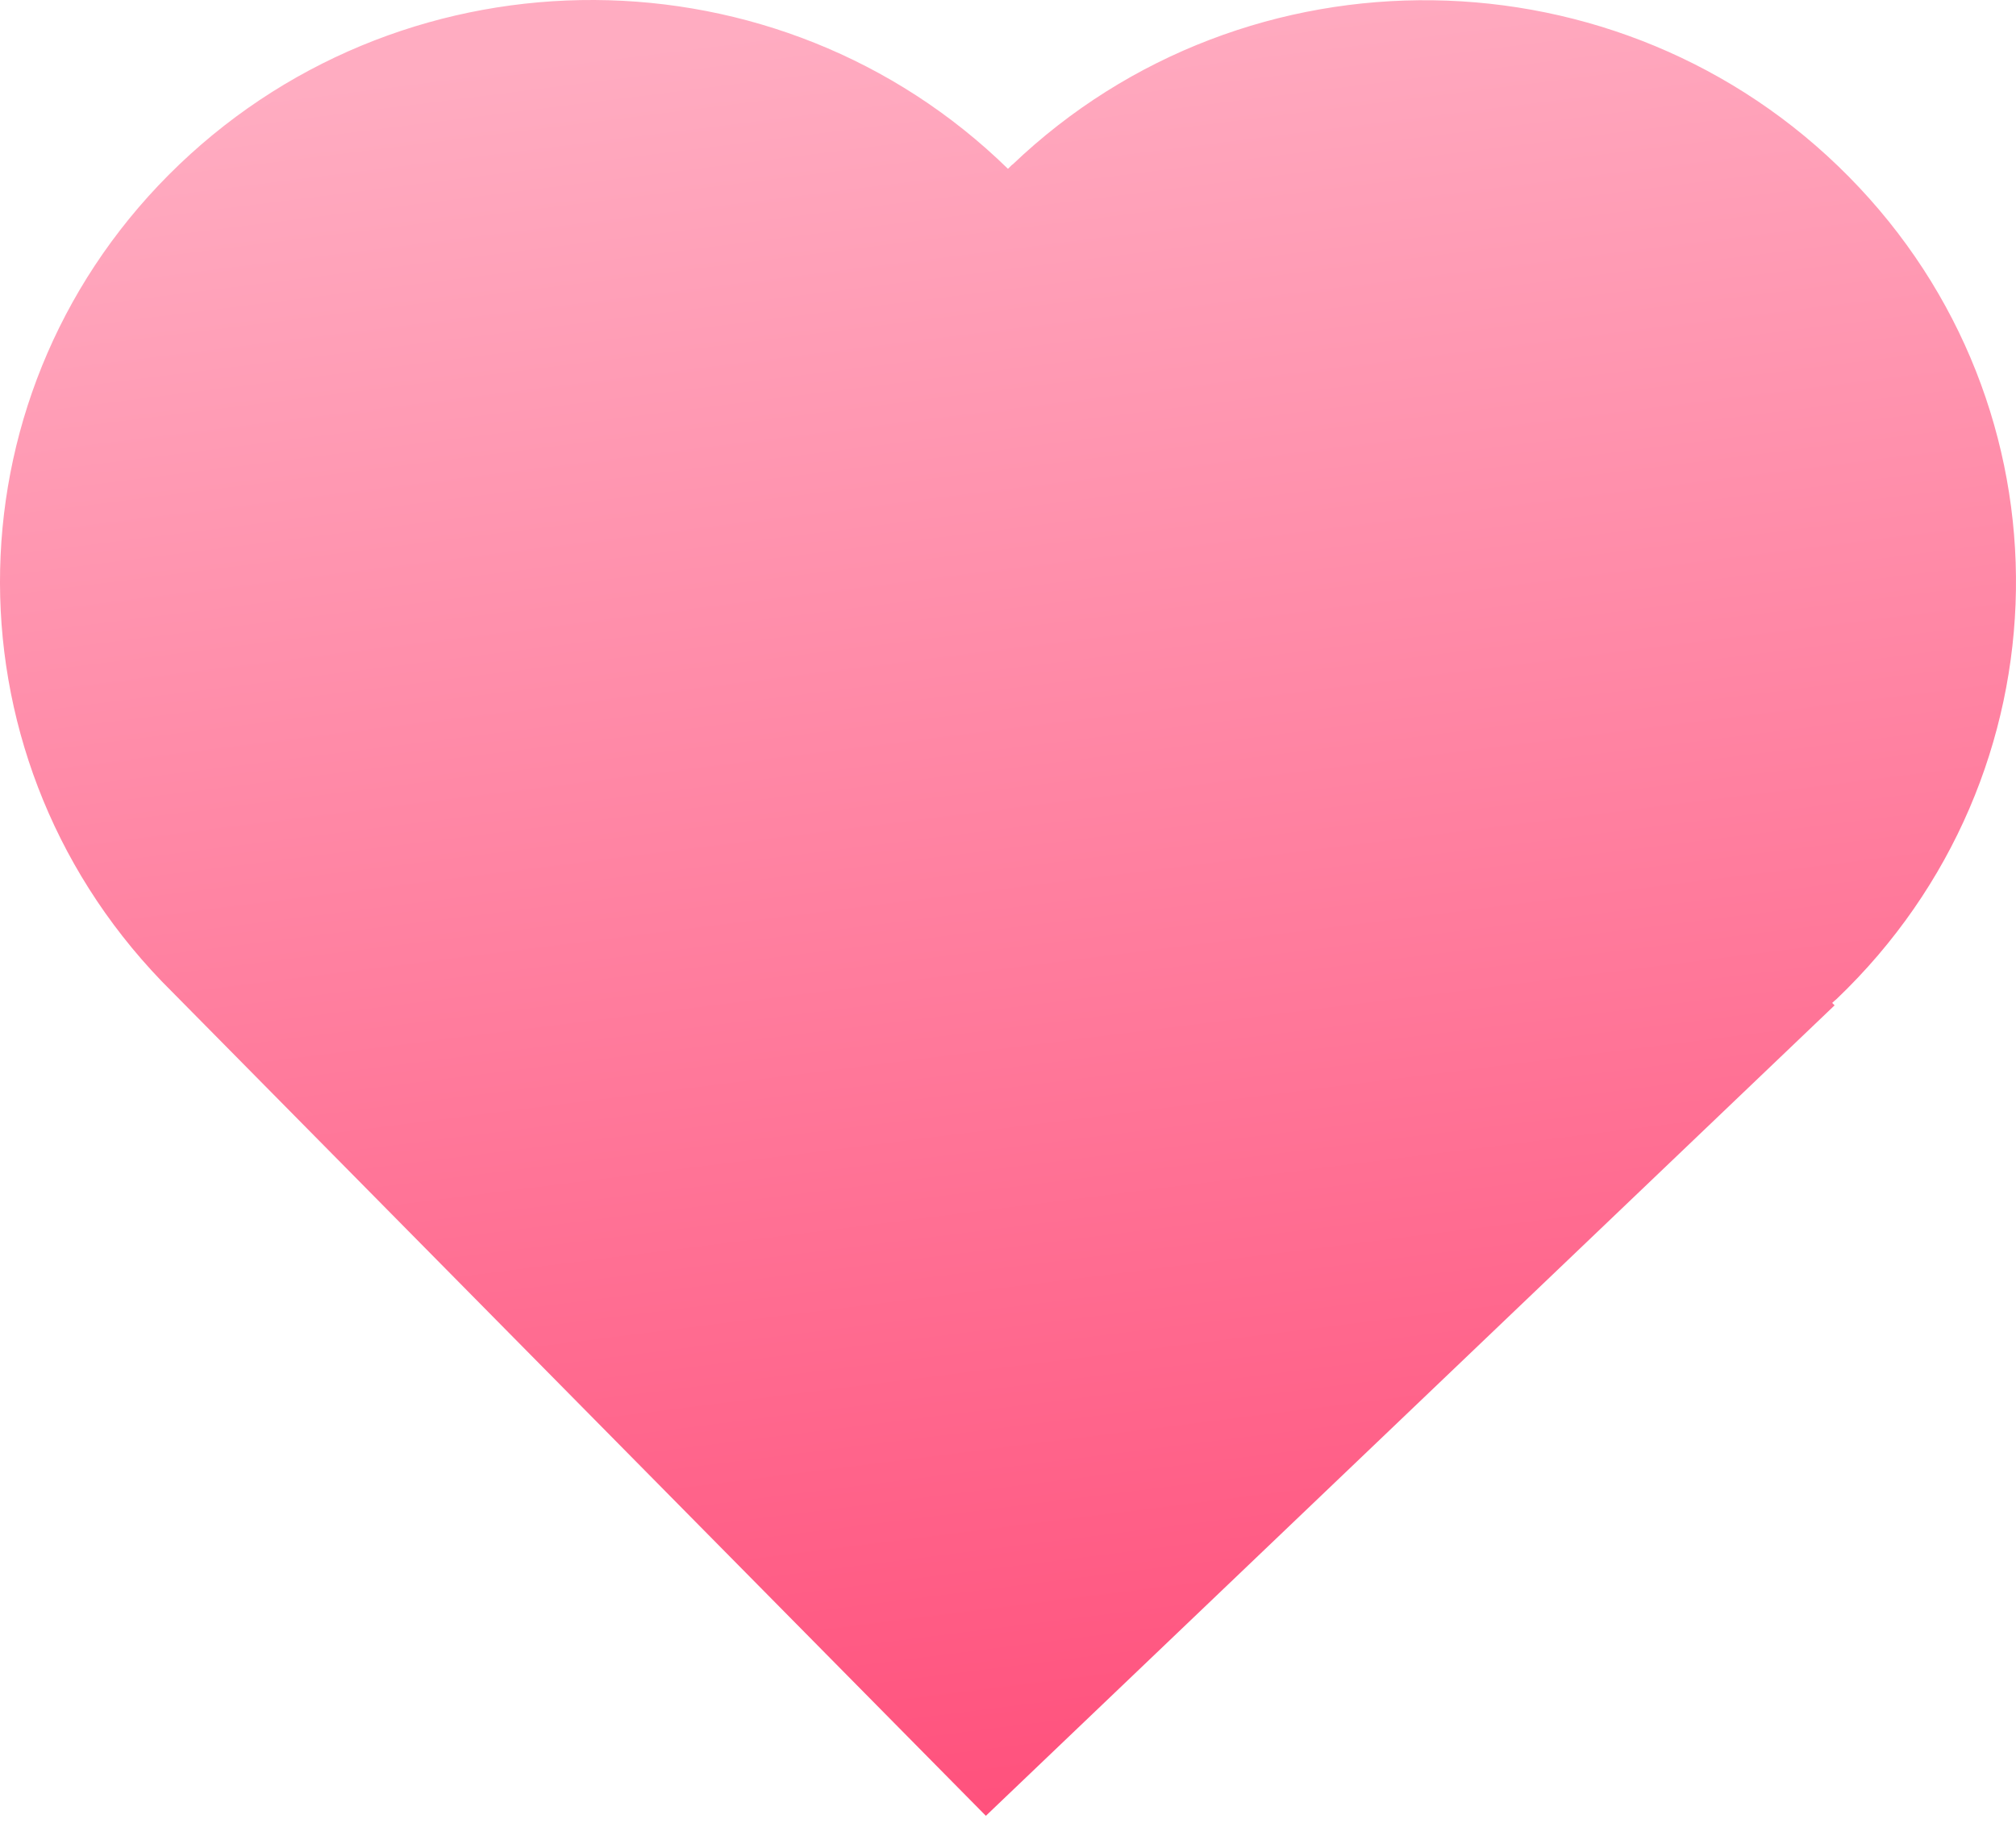
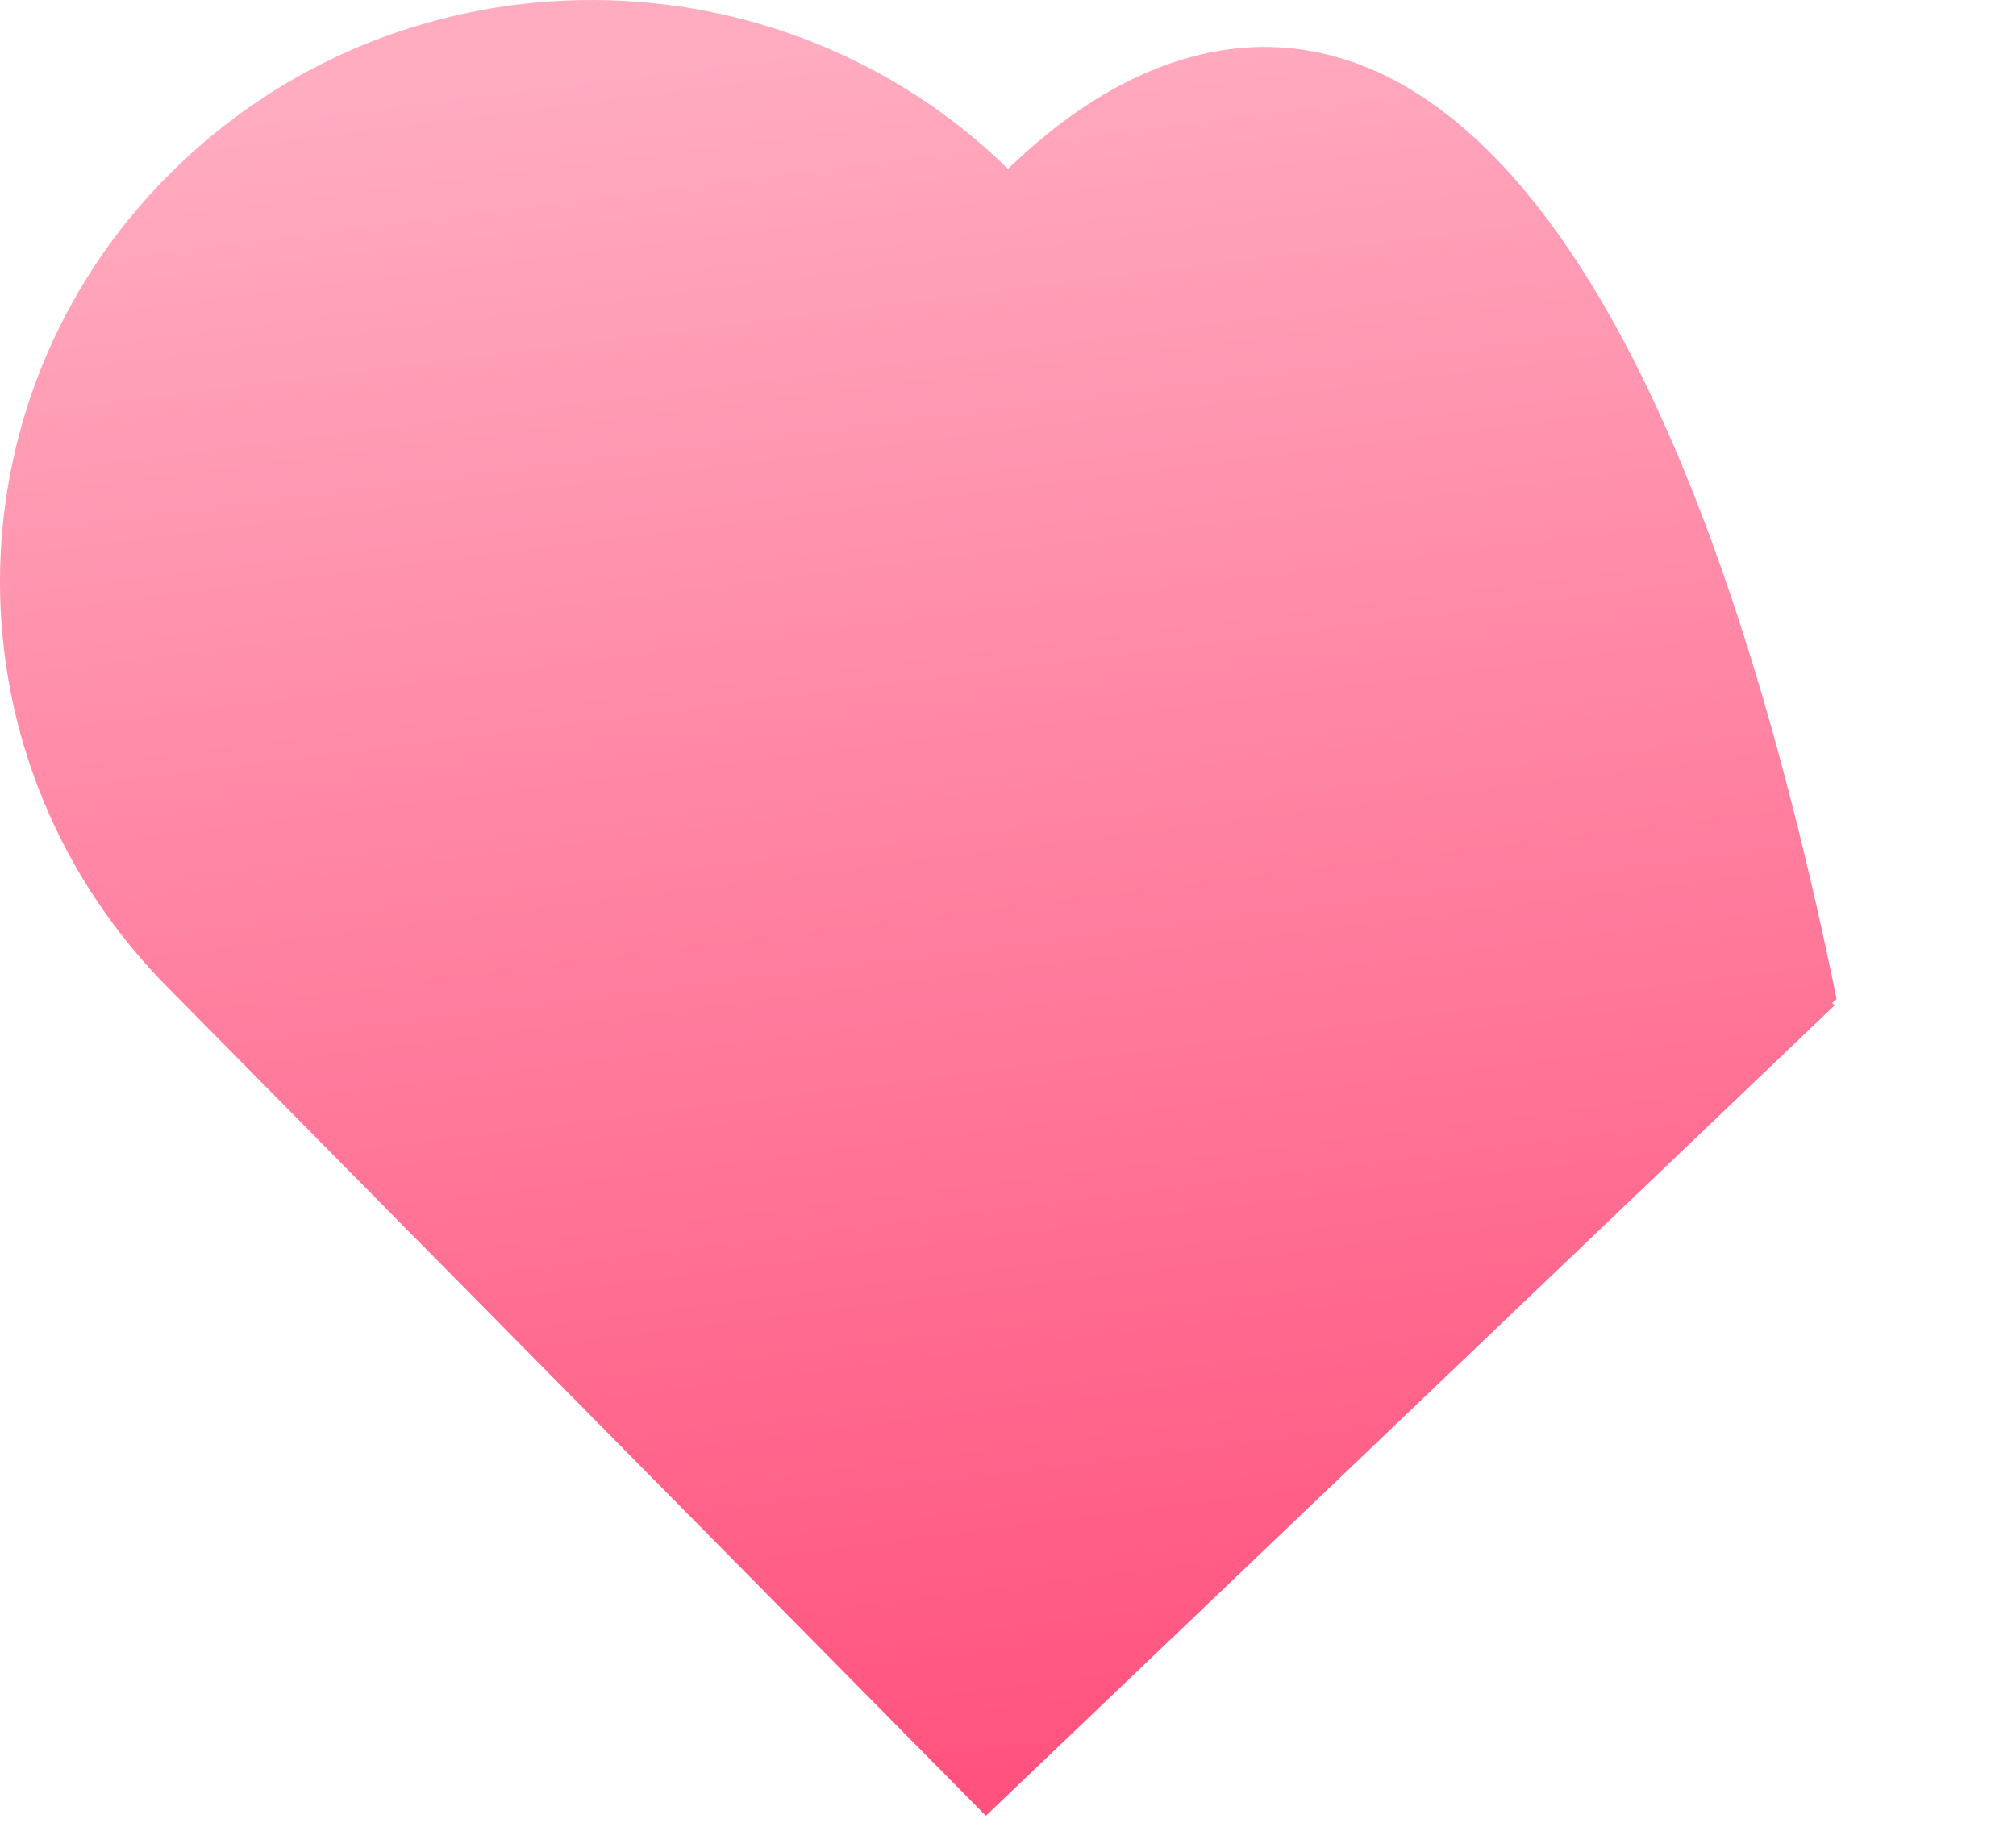
<svg xmlns="http://www.w3.org/2000/svg" width="48" height="44" viewBox="0 0 48 44" fill="none">
-   <path d="M24.105 3.916C24.068 3.953 24.036 3.984 23.999 4.02C18.554 -1.299 9.778 -1.346 4.27 3.916C-1.254 9.194 -1.444 17.861 3.849 23.366L3.981 23.5L23.473 43.24L43.681 23.94L43.623 23.883C43.655 23.852 43.692 23.821 43.728 23.79C49.31 18.461 49.437 9.691 44.018 4.206C38.599 -1.284 29.681 -1.408 24.105 3.922V3.916Z" fill="url(#paint0_linear_1405_3018)" />
+   <path d="M24.105 3.916C24.068 3.953 24.036 3.984 23.999 4.02C18.554 -1.299 9.778 -1.346 4.27 3.916C-1.254 9.194 -1.444 17.861 3.849 23.366L3.981 23.5L23.473 43.24L43.681 23.94L43.623 23.883C43.655 23.852 43.692 23.821 43.728 23.79C38.599 -1.284 29.681 -1.408 24.105 3.922V3.916Z" fill="url(#paint0_linear_1405_3018)" />
  <defs>
    <linearGradient id="paint0_linear_1405_3018" x1="24" y1="0" x2="31.139" y2="56.602" gradientUnits="userSpaceOnUse">
      <stop stop-color="#FFACC1" />
      <stop offset="1" stop-color="#FF3366" />
    </linearGradient>
  </defs>
</svg>